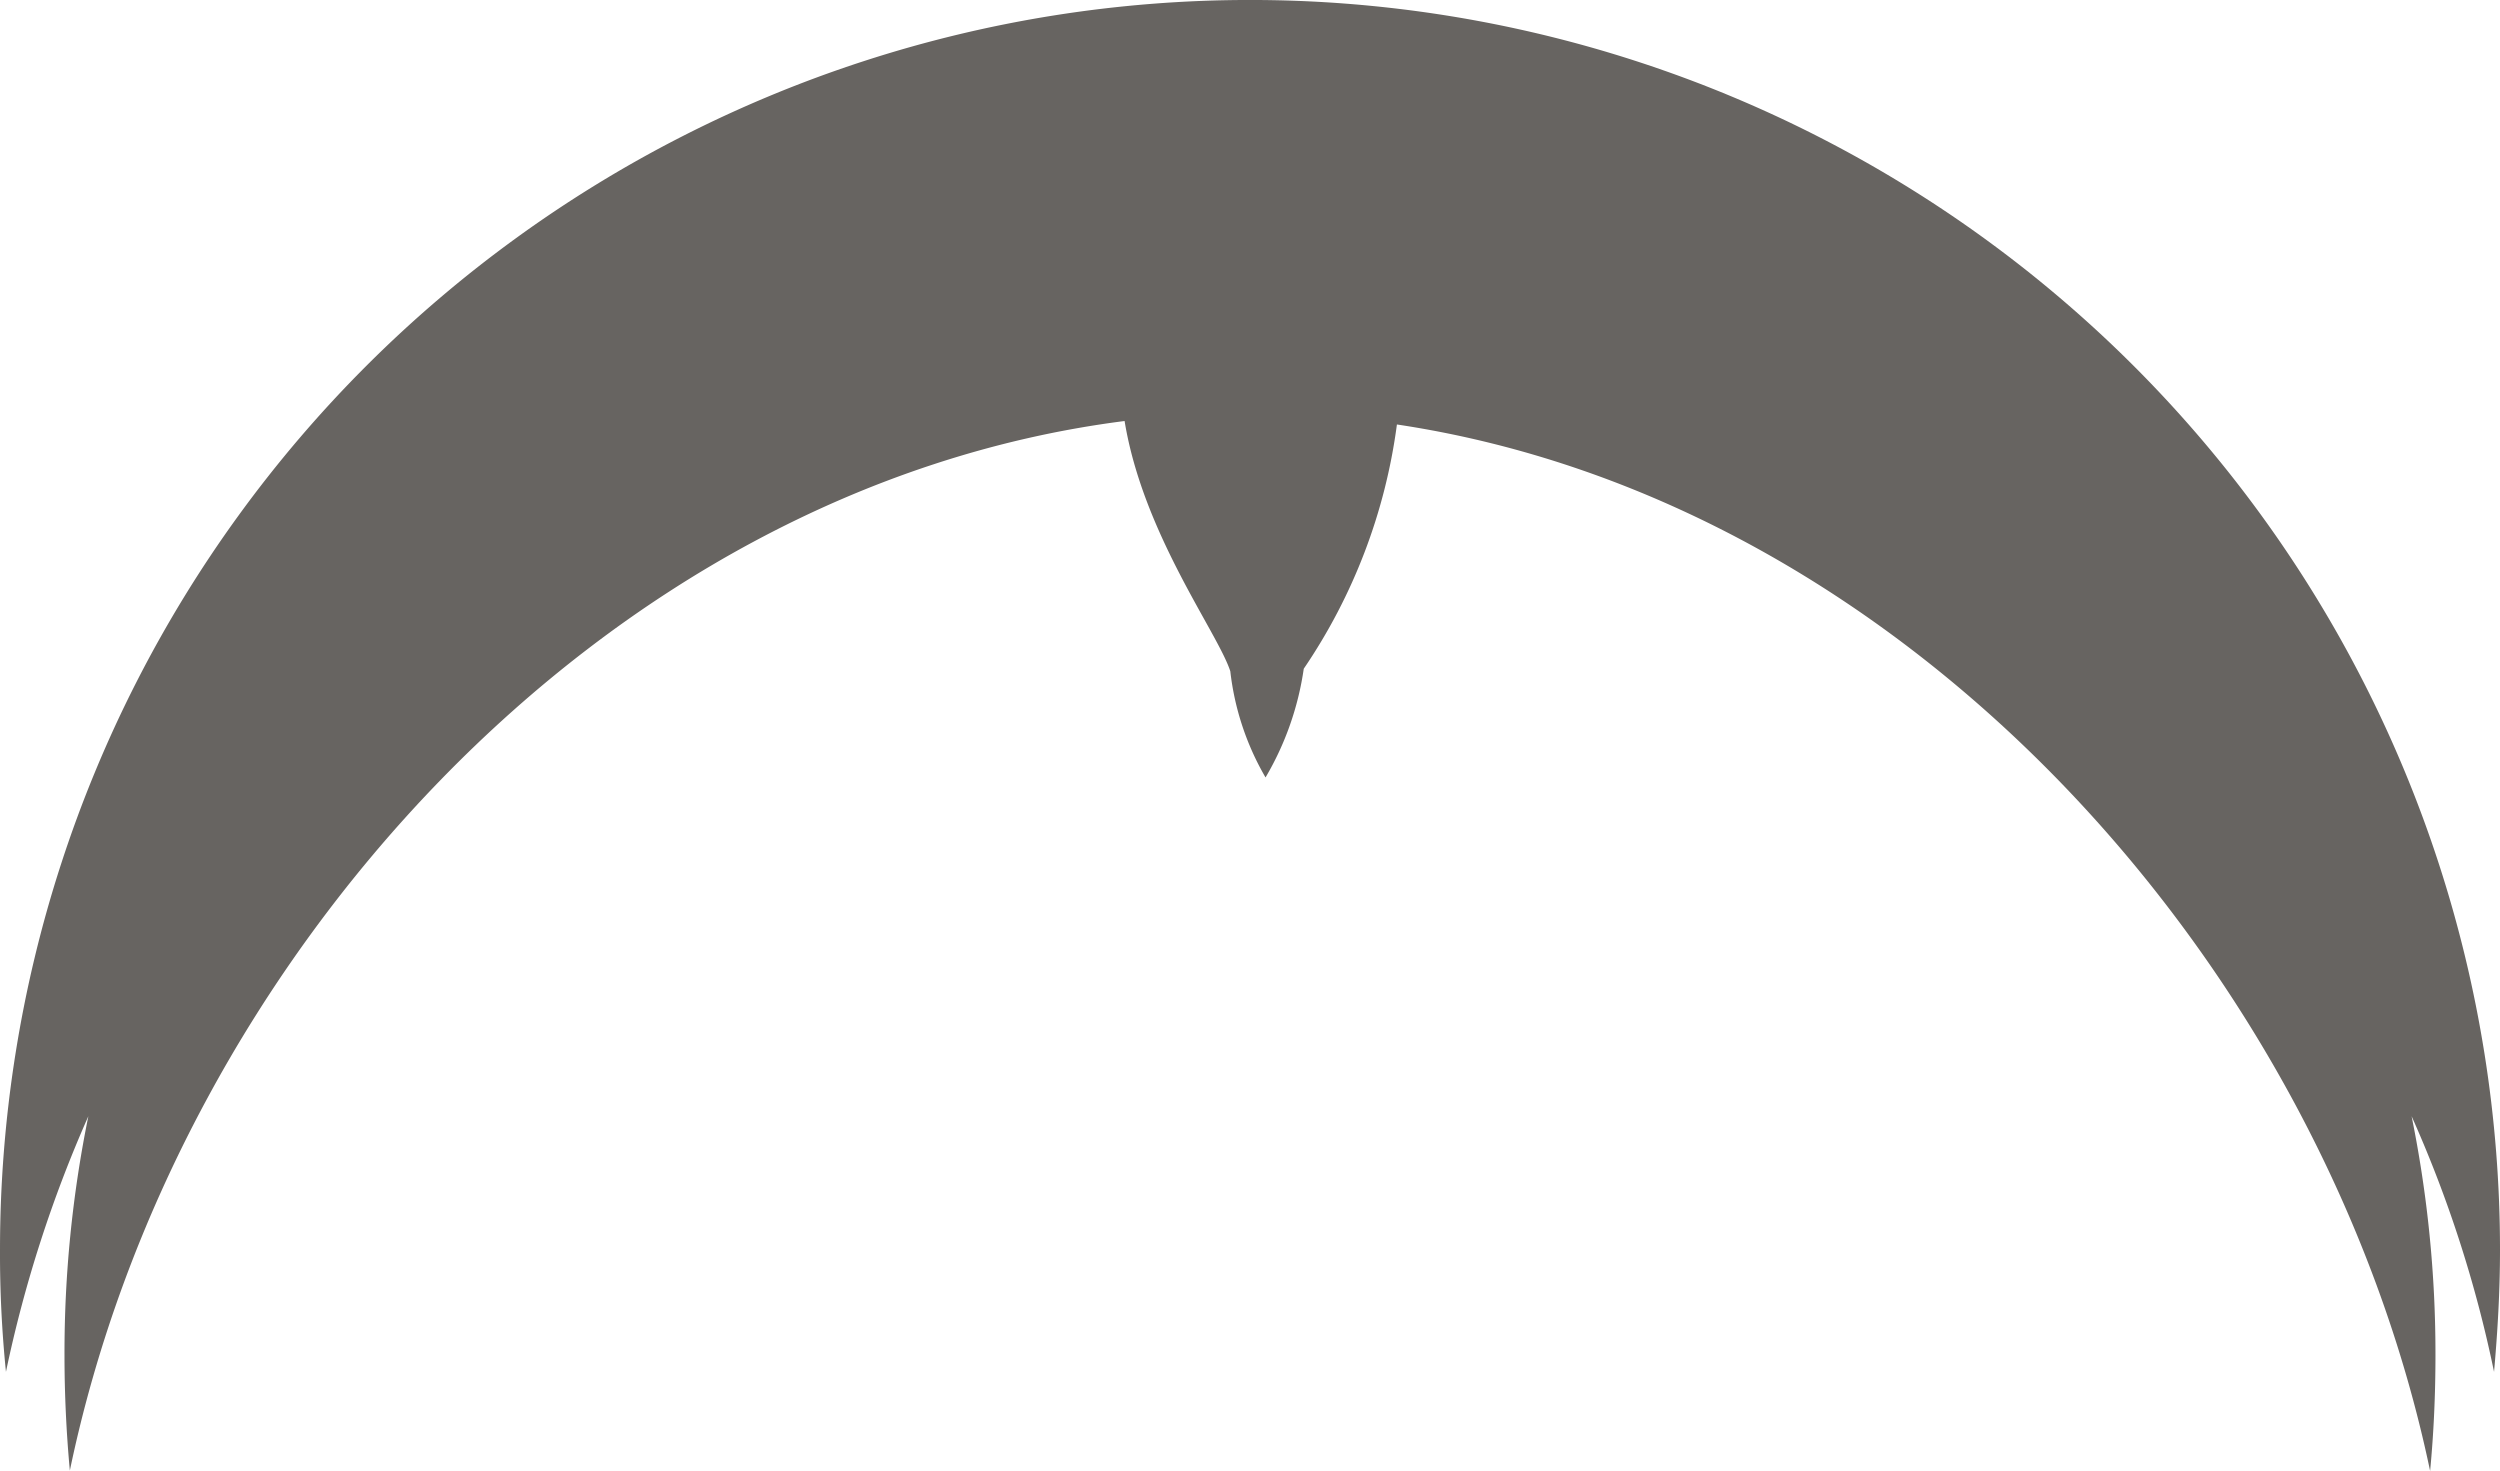
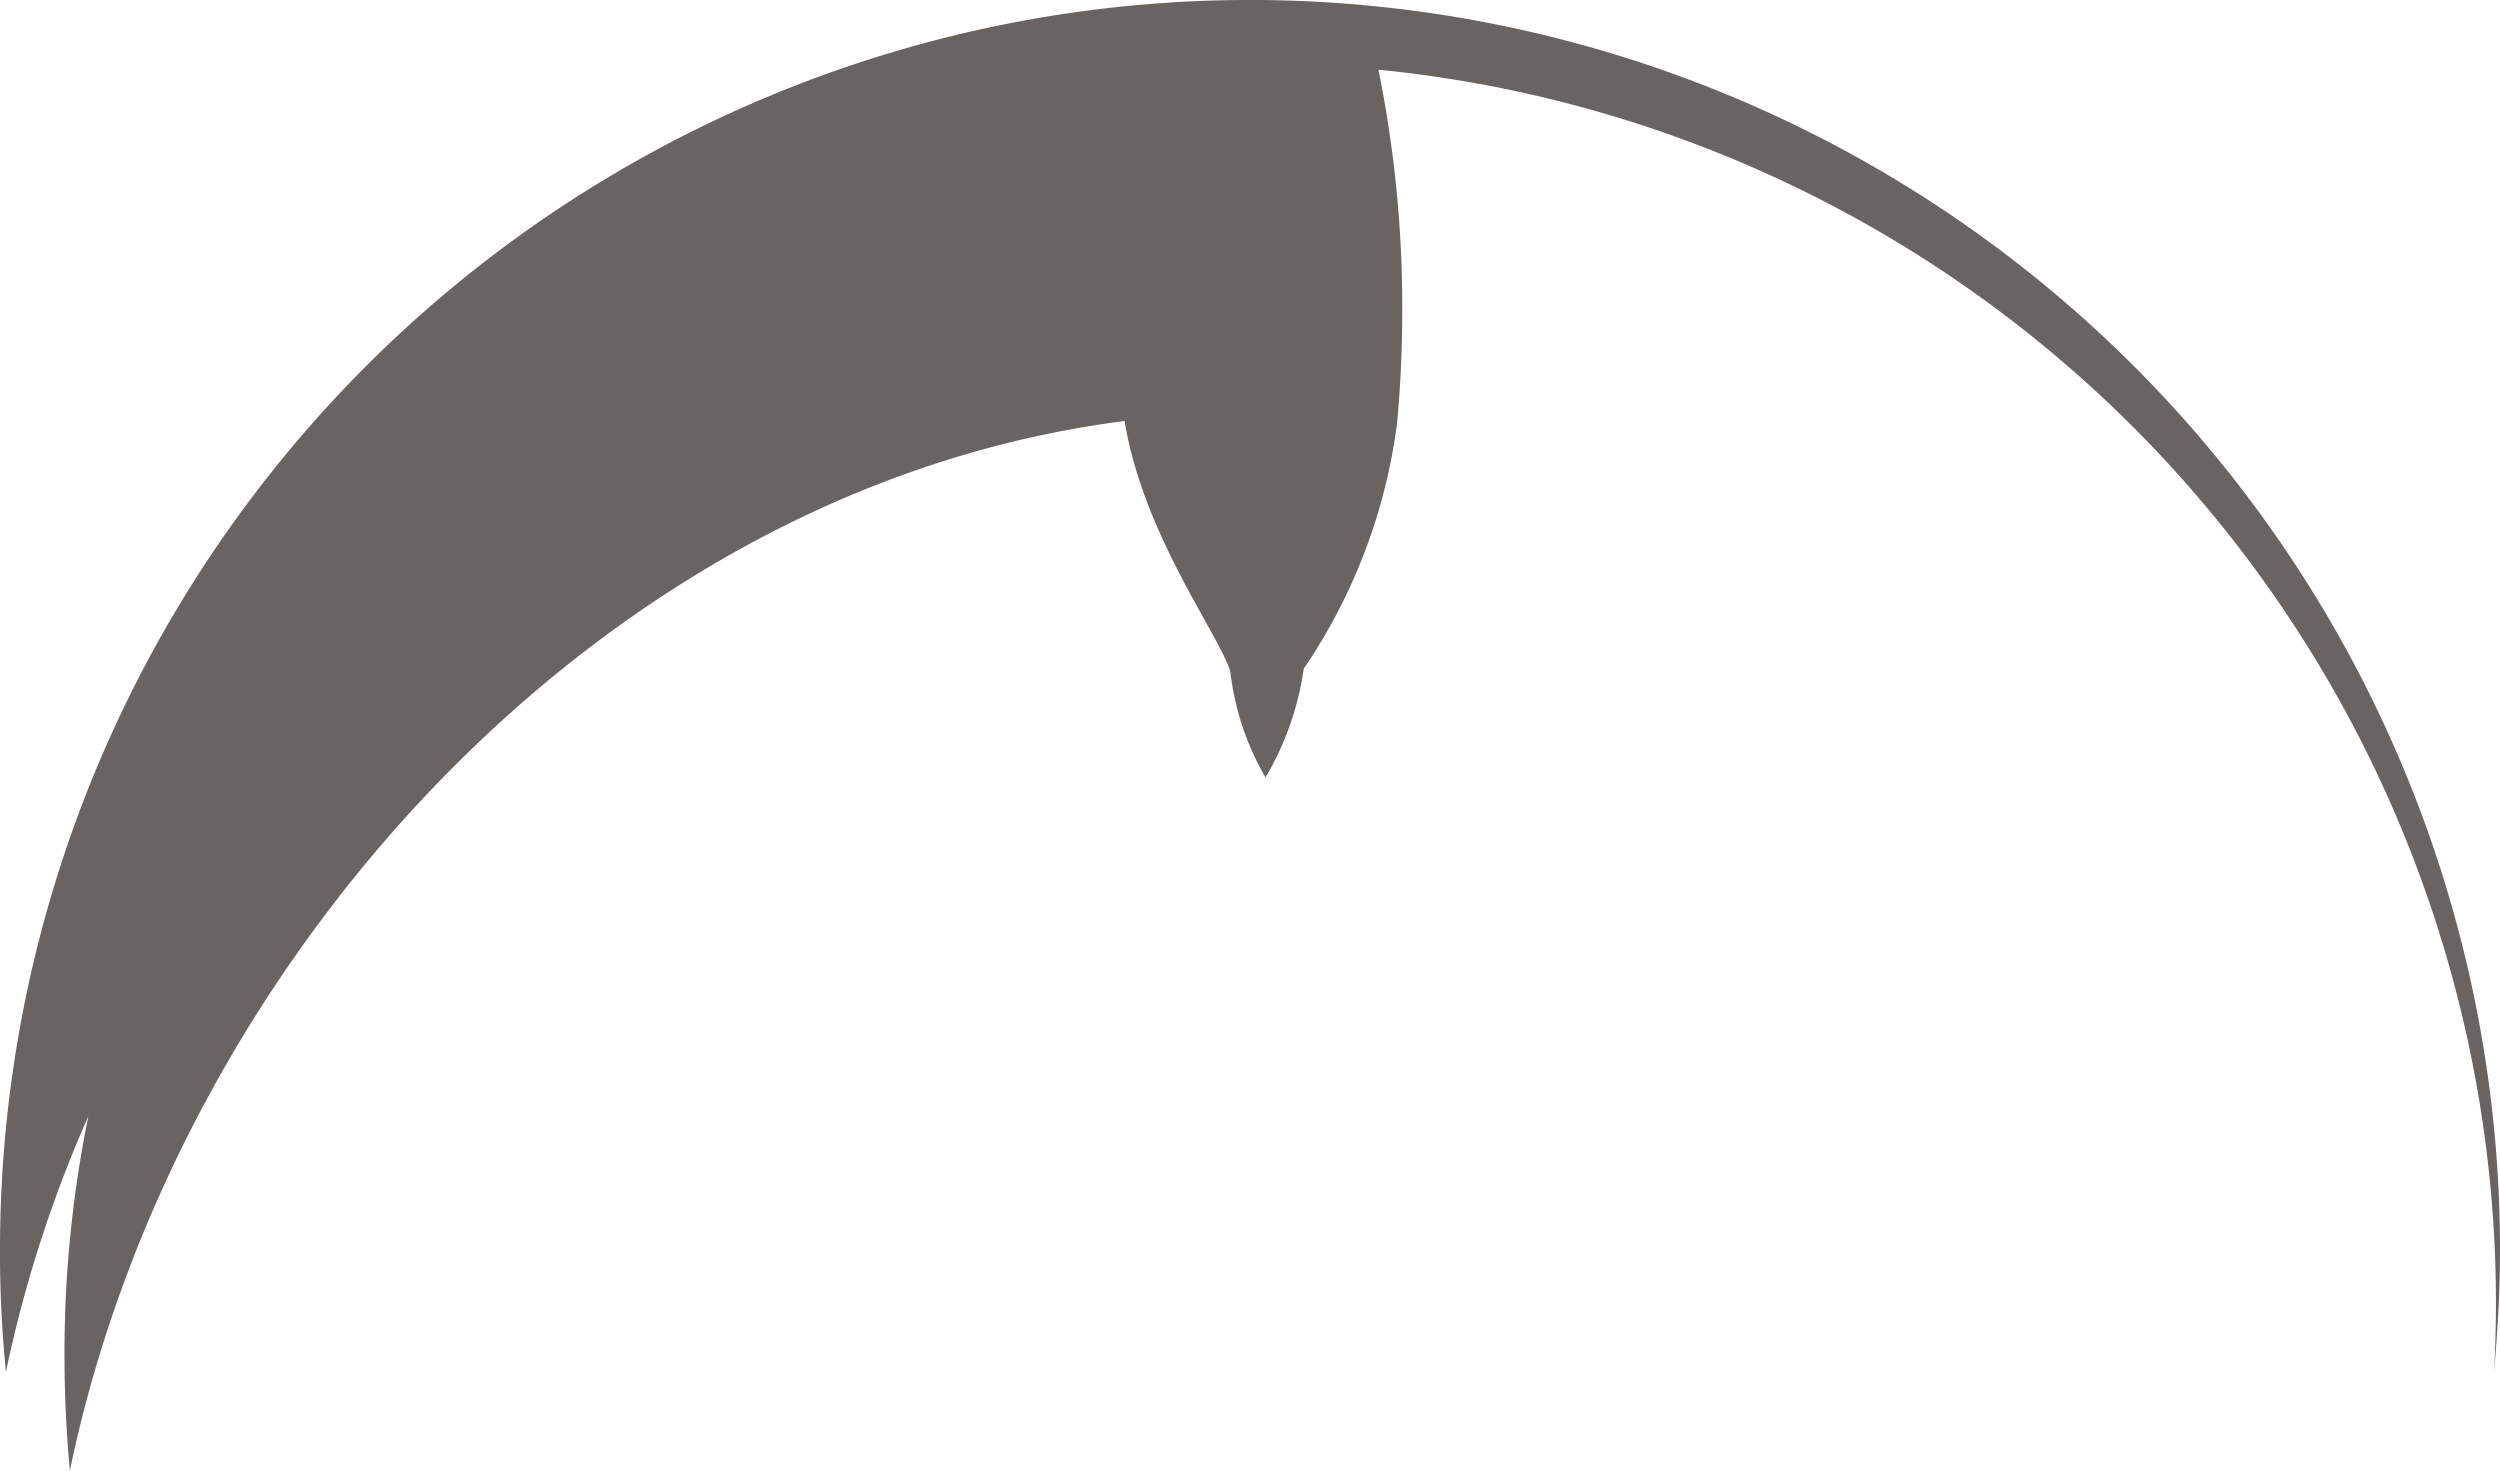
<svg xmlns="http://www.w3.org/2000/svg" width="54.155" height="31.864" viewBox="0 0 54.155 31.864">
-   <path id="Hugin_AI_icon" data-name="Hugin AI icon" d="M116.811,52.641c-11-2.29-21.282-11.488-22.731-22.847,2.445-.4,4.58-2.018,5.421-2.29a5.881,5.881,0,0,0,2.3-.763,6.445,6.445,0,0,0-2.355-.828,12.261,12.261,0,0,0-5.291-2.018C95.827,12.756,106,3.778,116.824,1.514c-.815-.078-1.656-.116-2.51-.116a25.814,25.814,0,0,0-5.175.517A26.852,26.852,0,0,1,114.677.129C113.81.052,112.93,0,112.037,0a27.077,27.077,0,1,0,0,54.155,25.392,25.392,0,0,0,2.639-.129,27.656,27.656,0,0,1-5.537-1.785,25.72,25.72,0,0,0,5.175.517c.828,0,1.669-.039,2.5-.116Z" transform="translate(54.155 -84.96) rotate(90)" fill="#676461" />
+   <path id="Hugin_AI_icon" data-name="Hugin AI icon" d="M116.811,52.641c-11-2.29-21.282-11.488-22.731-22.847,2.445-.4,4.58-2.018,5.421-2.29a5.881,5.881,0,0,0,2.3-.763,6.445,6.445,0,0,0-2.355-.828,12.261,12.261,0,0,0-5.291-2.018c-.815-.078-1.656-.116-2.51-.116a25.814,25.814,0,0,0-5.175.517A26.852,26.852,0,0,1,114.677.129C113.81.052,112.93,0,112.037,0a27.077,27.077,0,1,0,0,54.155,25.392,25.392,0,0,0,2.639-.129,27.656,27.656,0,0,1-5.537-1.785,25.72,25.72,0,0,0,5.175.517c.828,0,1.669-.039,2.5-.116Z" transform="translate(54.155 -84.96) rotate(90)" fill="#676461" />
</svg>